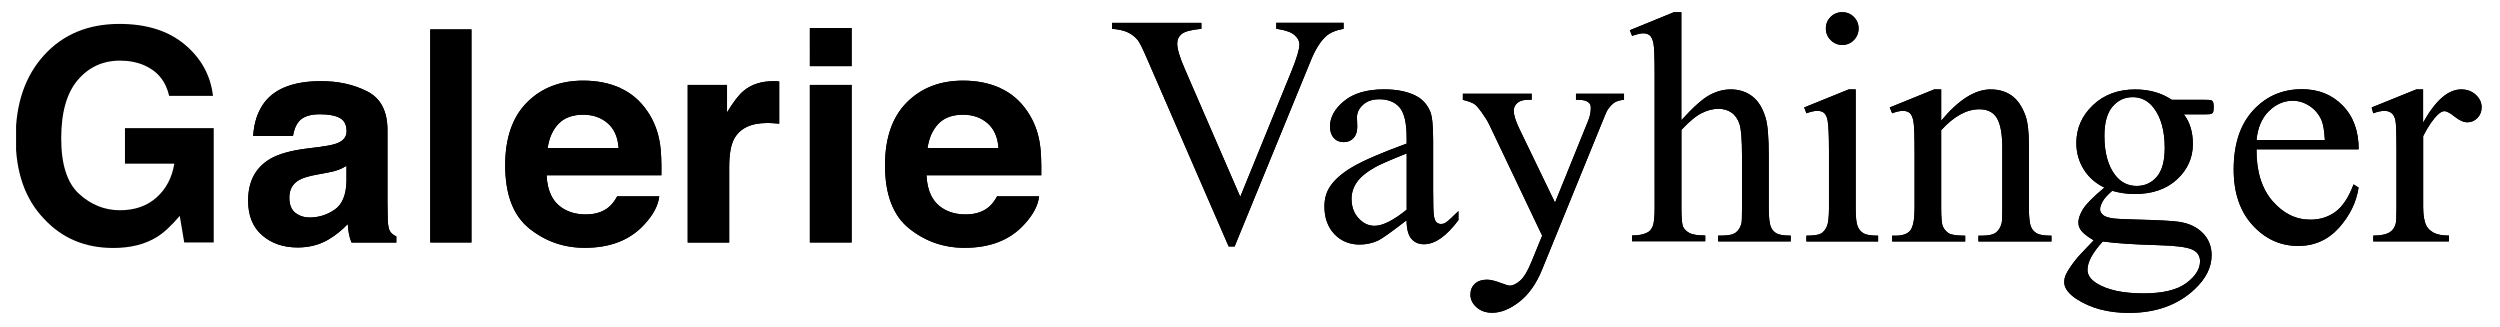
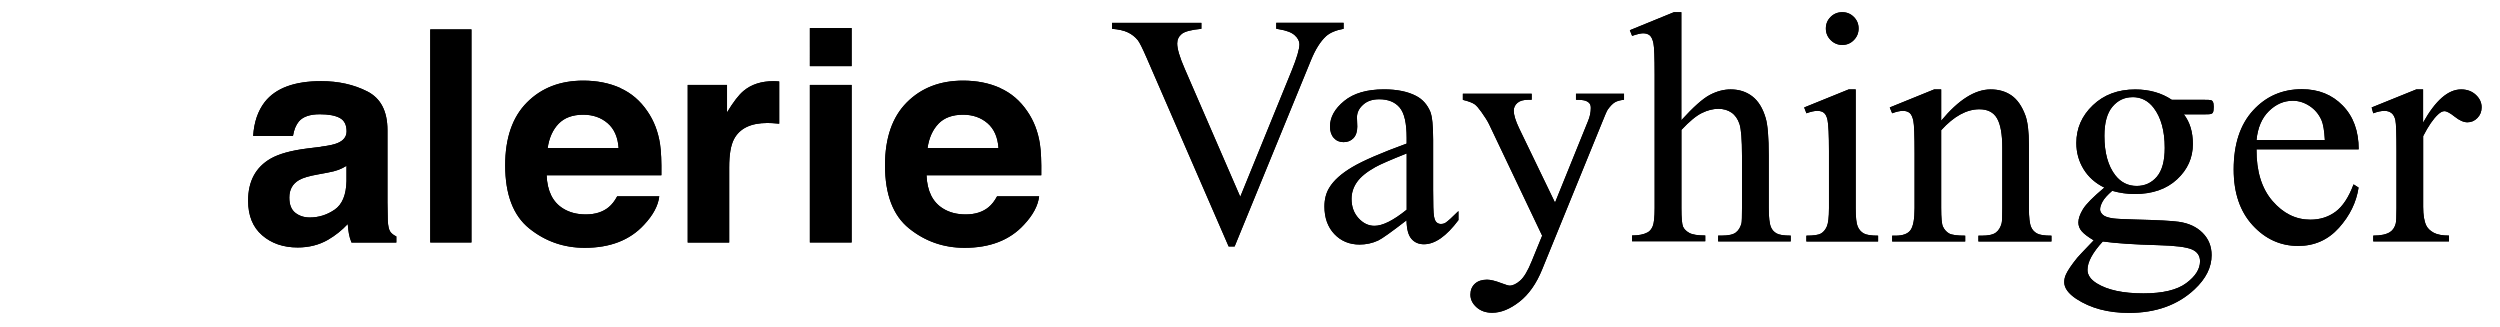
<svg xmlns="http://www.w3.org/2000/svg" xmlns:xlink="http://www.w3.org/1999/xlink" width="718" height="94" viewBox="-4.5 -3.5 718 94">
  <path d="M94.99 44.137c-.757.47-1.522.85-2.293 1.14-.772.292-1.83.562-3.177.81l-2.694.5c-2.525.442-4.338.982-5.438 1.62-1.864 1.078-2.795 2.754-2.795 5.02 0 2.023.568 3.482 1.708 4.38 1.14.9 2.53 1.353 4.16 1.353 2.59 0 4.97-.748 7.15-2.244 2.18-1.494 3.31-4.22 3.4-8.177v-4.41zm-7.234-5.522c2.202-.276 3.777-.622 4.725-1.038 1.71-.72 2.56-1.84 2.56-3.362 0-1.854-.65-3.135-1.96-3.842-1.3-.705-3.22-1.058-5.74-1.058-2.83 0-4.84.69-6.02 2.075-.84 1.024-1.4 2.408-1.68 4.152H68.21c.25-3.957 1.363-7.21 3.338-9.757 3.14-3.985 8.534-5.98 16.178-5.98 4.976 0 9.395.985 13.26 2.95 3.864 1.965 5.795 5.675 5.795 11.126v20.76c0 1.44.03 3.19.09 5.23.09 1.56.32 2.61.71 3.16.39.56.97 1.01 1.75 1.37v1.75H96.45c-.36-.91-.61-1.77-.748-2.57-.14-.8-.25-1.71-.333-2.74-1.65 1.77-3.54 3.28-5.68 4.53-2.56 1.47-5.46 2.2-8.69 2.2-4.12 0-7.53-1.17-10.21-3.5-2.69-2.33-4.03-5.65-4.03-9.94 0-5.56 2.16-9.59 6.48-12.08 2.37-1.35 5.85-2.32 10.45-2.9l4.06-.5zm43.146 27.525H119.07V4.944h11.832V66.14m25.03-34.116c-1.672 1.726-2.722 4.06-3.15 7.006h20.384c-.215-3.142-1.265-5.523-3.153-7.15-1.886-1.627-4.225-2.44-7.018-2.44-3.037 0-5.39.86-7.063 2.584zm17.702-10.22c3.156 1.413 5.764 3.645 7.82 6.693 1.854 2.688 3.055 5.808 3.606 9.355.317 2.08.447 5.074.39 8.982h-32.96c.183 4.54 1.76 7.722 4.73 9.55 1.81 1.135 3.984 1.7 6.526 1.7 2.696 0 4.886-.69 6.57-2.075.92-.75 1.73-1.79 2.435-3.12h12.09c-.32 2.68-1.78 5.41-4.39 8.18-4.05 4.4-9.73 6.6-17.02 6.6-6.02 0-11.33-1.86-15.94-5.57-4.6-3.71-6.9-9.75-6.9-18.12 0-7.84 2.08-13.85 6.24-18.04 4.16-4.19 9.55-6.28 16.18-6.28 3.94 0 7.49.7 10.65 2.12zm44.64-1.976c.15.016.49.035 1.016.063v12.13c-.747-.08-1.412-.14-1.993-.16-.58-.03-1.052-.04-1.41-.04-4.762 0-7.96 1.55-9.593 4.65-.913 1.75-1.37 4.43-1.37 8.06v21.63H193.01V20.89h11.29v7.89c1.83-3.017 3.42-5.08 4.776-6.188 2.215-1.854 5.093-2.782 8.636-2.782.22 0 .41.01.56.022zm9.816 1.058h12V66.14h-12V20.886zm12-5.396h-12V4.57h12v10.92zm24.945 16.534c-1.672 1.726-2.722 4.06-3.15 7.006h20.384c-.22-3.142-1.27-5.523-3.16-7.15-1.89-1.627-4.23-2.44-7.02-2.44-3.04 0-5.4.86-7.07 2.584zm17.702-10.22c3.158 1.413 5.764 3.645 7.82 6.693 1.856 2.688 3.055 5.808 3.606 9.355.318 2.08.448 5.074.39 8.982h-32.96c.183 4.54 1.76 7.722 4.733 9.55 1.806 1.135 3.982 1.7 6.524 1.7 2.695 0 4.885-.69 6.57-2.075.918-.75 1.73-1.79 2.435-3.12h12.08c-.318 2.68-1.78 5.41-4.385 8.18-4.055 4.4-9.73 6.6-17.026 6.6-6.024 0-11.336-1.86-15.94-5.57-4.605-3.71-6.906-9.75-6.906-18.12 0-7.84 2.078-13.85 6.233-18.04 4.16-4.19 9.56-6.28 16.19-6.28 3.94 0 7.49.7 10.64 2.12zm98.645-18.748V4.77c-2.225.4-3.906 1.11-5.048 2.13-1.637 1.514-3.087 3.828-4.353 6.946l-21.9 53.44h-1.71L324.84 13.15c-1.205-2.778-2.054-4.476-2.548-5.093-.772-.957-1.722-1.705-2.848-2.246-1.127-.54-2.648-.88-4.56-1.04V3.06h25.654v1.71c-2.903.277-4.786.77-5.65 1.48-.864.712-1.297 1.622-1.297 2.733 0 1.544.71 3.952 2.14 7.224l15.97 36.815 14.82-36.353c1.45-3.58 2.18-6.07 2.18-7.46 0-.9-.44-1.75-1.34-2.57-.89-.82-2.41-1.4-4.54-1.74-.15-.03-.41-.08-.78-.14V3.05h19.36zm18.116 53.672V40.565c-4.66 1.854-7.673 3.166-9.03 3.937-2.438 1.36-4.182 2.78-5.232 4.262-1.05 1.48-1.575 3.103-1.575 4.86 0 2.225.67 4.07 2 5.535 1.33 1.46 2.86 2.2 4.59 2.2 2.35 0 5.44-1.55 9.26-4.64zm0 3.01c-4.352 3.365-7.083 5.31-8.196 5.835-1.666.77-3.443 1.157-5.325 1.157-2.934 0-5.35-1.004-7.248-3.01-1.9-2.007-2.85-4.647-2.85-7.92 0-2.066.46-3.856 1.39-5.37 1.26-2.1 3.46-4.075 6.6-5.93 3.13-1.85 8.34-4.104 15.62-6.76v-1.667c0-4.23-.67-7.13-2.02-8.706-1.34-1.574-3.3-2.36-5.86-2.36-1.95 0-3.49.524-4.63 1.573-1.18 1.05-1.76 2.255-1.76 3.613l.09 2.685c0 1.42-.37 2.518-1.09 3.288-.73.772-1.68 1.157-2.85 1.157-1.15 0-2.08-.4-2.8-1.204-.73-.81-1.09-1.9-1.09-3.29 0-2.66 1.36-5.1 4.07-7.32s6.53-3.34 11.43-3.34c3.76 0 6.85.63 9.26 1.9 1.82.95 3.16 2.45 4.03 4.49.55 1.33.83 4.04.83 8.15v14.4c0 4.04.07 6.52.23 7.43.15.91.4 1.52.76 1.83.35.31.76.46 1.23.46.49 0 .93-.11 1.3-.33.64-.4 1.9-1.53 3.75-3.38v2.59c-3.46 4.63-6.76 6.94-9.91 6.94-1.52 0-2.72-.53-3.61-1.58-.9-1.05-1.36-2.84-1.39-5.38zm16.128-36.308H435.4v1.716h-.976c-1.387 0-2.43.3-3.125.902-.7.602-1.05 1.35-1.05 2.246 0 1.204.51 2.872 1.52 5.002L442.1 54.69l9.49-23.432c.528-1.266.79-2.516.79-3.752 0-.555-.11-.972-.324-1.25-.248-.34-.63-.608-1.157-.81-.53-.2-1.46-.3-2.78-.3V23.43h13.8v1.715c-1.15.123-2.02.37-2.64.74-.62.37-1.3 1.065-2.04 2.083-.28.434-.8 1.622-1.57 3.566L438.41 73.86c-1.666 4.104-3.85 7.208-6.552 9.308-2.703 2.1-5.302 3.15-7.802 3.15-1.823 0-3.32-.526-4.492-1.575-1.175-1.05-1.76-2.256-1.76-3.613 0-1.296.423-2.338 1.273-3.126.848-.786 2.014-1.18 3.495-1.18 1.02 0 2.41.34 4.168 1.018 1.233.464 2.007.695 2.315.695.926 0 1.936-.48 3.033-1.436 1.095-.95 2.2-2.81 3.312-5.55l3.01-7.36-15.235-31.99c-.462-.95-1.205-2.14-2.224-3.56-.77-1.08-1.4-1.8-1.9-2.17-.71-.49-1.85-.92-3.42-1.29v-1.72zM478.384 0v31.026c3.426-3.767 6.143-6.183 8.15-7.248 2.006-1.064 4.012-1.598 6.02-1.598 2.407 0 4.477.665 6.204 1.992 1.73 1.327 3.012 3.412 3.847 6.25.586 1.98.878 5.59.878 10.837v15c0 2.68.215 4.52.648 5.51.31.74.84 1.33 1.58 1.76.74.43 2.1.64 4.08.64v1.67h-20.84v-1.67h.97c1.98 0 3.35-.3 4.12-.9.78-.61 1.32-1.49 1.62-2.67.1-.5.14-1.95.14-4.36v-15c0-4.63-.24-7.67-.72-9.13-.48-1.45-1.24-2.54-2.29-3.27s-2.31-1.09-3.79-1.09c-1.51 0-3.09.4-4.72 1.2-1.64.8-3.6 2.42-5.88 4.86v22.41c0 2.9.16 4.7.48 5.41.33.71.93 1.304 1.81 1.782.88.48 2.4.72 4.56.72v1.67h-21.03v-1.67c1.89 0 3.37-.29 4.45-.88.62-.31 1.11-.897 1.48-1.76.37-.865.56-2.625.56-5.28V17.87c0-4.847-.11-7.826-.34-8.94-.23-1.11-.59-1.865-1.06-2.27-.48-.4-1.12-.6-1.92-.6-.65 0-1.7.247-3.15.74l-.65-1.62L476.26 0h2.13zm46.226 0c1.297 0 2.4.456 3.312 1.366s1.366 2.015 1.366 3.31c0 1.298-.455 2.41-1.366 3.336-.91.926-2.015 1.39-3.312 1.39-1.296 0-2.407-.464-3.333-1.39-.927-.927-1.39-2.038-1.39-3.335 0-1.296.454-2.4 1.365-3.31S523.282 0 524.61 0zm3.843 22.18v34.084c0 2.656.193 4.423.58 5.303.385.88.957 1.536 1.713 1.968.757.433 2.14.647 4.145.647v1.668h-20.6v-1.668c2.07 0 3.46-.2 4.17-.602.71-.4 1.27-1.064 1.69-1.99.42-.927.63-2.7.63-5.326V39.918c0-4.6-.14-7.58-.41-8.938-.21-.988-.55-1.675-1.02-2.062-.46-.386-1.1-.58-1.9-.58-.86 0-1.91.233-3.14.696l-.65-1.668 12.79-5.187h2.04zm24.557 8.987c4.97-5.99 9.707-8.985 14.216-8.985 2.314 0 4.306.58 5.974 1.736 1.667 1.16 2.994 3.064 3.982 5.72.68 1.852 1.02 4.692 1.02 8.52v18.107c0 2.686.215 4.508.647 5.465.33.77.88 1.374 1.64 1.806.75.433 2.15.647 4.19.647v1.668H563.7v-1.66h.88c1.974 0 3.358-.3 4.145-.9.787-.6 1.334-1.49 1.643-2.66.125-.46.188-1.91.188-4.35V38.9c0-3.86-.5-6.662-1.503-8.406-1.005-1.744-2.693-2.616-5.07-2.616-3.674 0-7.333 2.008-10.975 6.02v22.367c0 2.87.17 4.647.51 5.325.43.896 1.025 1.552 1.78 1.97.758.416 2.294.623 4.61.623v1.668h-20.98v-1.66h.926c2.162 0 3.62-.54 4.38-1.64.754-1.09 1.132-3.18 1.132-6.27V40.52c0-5.095-.114-8.197-.348-9.308-.23-1.11-.586-1.868-1.064-2.27-.48-.4-1.118-.603-1.92-.603-.867 0-1.9.23-3.105.69l-.69-1.67 12.78-5.19h1.99v8.98zm54.93-6.762c-2.284 0-4.2.91-5.742 2.73-1.543 1.823-2.314 4.617-2.314 8.384 0 4.87 1.05 8.65 3.147 11.34 1.61 2.04 3.65 3.05 6.12 3.05 2.35 0 4.28-.88 5.79-2.64 1.51-1.76 2.27-4.53 2.27-8.29 0-4.91-1.06-8.75-3.19-11.53-1.57-2.04-3.59-3.06-6.06-3.06zm-8.52 41.445c-1.45 1.574-2.546 3.04-3.287 4.398-.742 1.36-1.11 2.61-1.11 3.752 0 1.48.893 2.778 2.685 3.89 3.087 1.914 7.55 2.87 13.383 2.87 5.56 0 9.66-.978 12.3-2.94 2.64-1.96 3.96-4.05 3.96-6.274 0-1.605-.79-2.748-2.36-3.426-1.6-.68-4.78-1.08-9.54-1.204-6.94-.186-12.29-.54-16.02-1.066zm.464-15.467c-2.593-1.266-4.586-3.033-5.976-5.302-1.39-2.27-2.083-4.77-2.083-7.52 0-4.2 1.583-7.81 4.747-10.83 3.164-3.02 7.216-4.54 12.156-4.54 4.043 0 7.548.99 10.512 2.97h8.984c1.326 0 2.1.04 2.314.12.217.08.37.21.464.4.185.28.277.77.277 1.48 0 .81-.08 1.36-.24 1.67-.1.16-.26.28-.49.37-.23.1-1.01.14-2.34.14h-5.51c1.73 2.22 2.59 5.06 2.59 8.52 0 3.95-1.52 7.33-4.54 10.14-3.03 2.81-7.09 4.22-12.19 4.22-2.1 0-4.25-.31-6.44-.92-1.36 1.18-2.28 2.2-2.76 3.08-.48.88-.72 1.63-.72 2.25 0 .528.25 1.037.76 1.53.51.49 1.5.85 2.98 1.06.864.128 3.025.23 6.484.327 6.354.156 10.48.37 12.36.65 2.87.4 5.164 1.467 6.877 3.195s2.57 3.858 2.57 6.39c0 3.488-1.634 6.76-4.91 9.818-4.812 4.508-11.1 6.76-18.844 6.76-5.96 0-10.99-1.34-15.1-4.03-2.314-1.544-3.47-3.15-3.47-4.814 0-.74.17-1.48.51-2.22.52-1.147 1.6-2.735 3.24-4.77.215-.28 1.79-1.95 4.723-5.006-1.61-.958-2.74-1.81-3.408-2.57-.67-.758-1-1.61-1-2.57 0-1.08.44-2.346 1.32-3.8.88-1.45 2.91-3.5 6.09-6.16zm43.68-13.66h19.634c-.155-2.717-.48-4.632-.974-5.742-.77-1.72-1.922-3.08-3.45-4.07-1.526-.99-3.124-1.48-4.792-1.48-2.563 0-4.854 1-6.877 2.99-2.02 1.99-3.203 4.77-3.54 8.32zm0 2.686c-.032 6.29 1.496 11.23 4.584 14.81 3.087 3.58 6.714 5.37 10.883 5.37 2.78 0 5.2-.77 7.25-2.29s3.78-4.15 5.16-7.85l1.44.92c-.64 4.23-2.53 8.08-5.64 11.55-3.12 3.47-7.02 5.21-11.71 5.21-5.09 0-9.45-1.99-13.08-5.95-3.63-3.97-5.44-9.3-5.44-16 0-7.26 1.86-12.91 5.58-16.97 3.72-4.06 8.39-6.09 14.01-6.09 4.76 0 8.66 1.56 11.72 4.7 3.06 3.13 4.59 7.32 4.59 12.57h-29.32zm47.846-17.23v9.54c3.55-6.36 7.193-9.54 10.93-9.54 1.698 0 3.102.52 4.214 1.55 1.11 1.03 1.666 2.23 1.666 3.59 0 1.2-.4 2.22-1.204 3.05-.802.83-1.76 1.25-2.87 1.25-1.08 0-2.292-.53-3.635-1.6s-2.33-1.6-2.98-1.6c-.55 0-1.15.31-1.8.92-1.39 1.27-2.82 3.35-4.3 6.25v20.33c0 2.35.3 4.12.88 5.33.4.83 1.11 1.52 2.13 2.08 1.02.55 2.49.83 4.4.83v1.67H677.1v-1.66c2.16 0 3.768-.34 4.816-1.02.772-.5 1.312-1.28 1.62-2.37.156-.53.232-2.02.232-4.49V39.87c0-4.94-.1-7.88-.3-8.82-.202-.94-.573-1.63-1.11-2.06-.542-.434-1.213-.65-2.016-.65-.957 0-2.04.232-3.242.695l-.464-1.668 12.83-5.19h1.945z" />
  <defs>
-     <path id="a" d="M.12 0h708.1v86.318H.12z" />
-   </defs>
+     </defs>
  <clipPath id="b">
    <use xlink:href="#a" overflow="visible" />
  </clipPath>
-   <path d="M44.092 24.042c-.97-4.18-3.336-7.1-7.1-8.76-2.104-.914-4.442-1.37-7.017-1.37-4.926 0-8.975 1.856-12.144 5.573-3.16 3.716-4.75 9.302-4.75 16.76 0 7.515 1.72 12.833 5.15 15.954 3.43 3.12 7.34 4.68 11.71 4.68 4.29 0 7.81-1.23 10.55-3.7 2.74-2.47 4.43-5.69 5.07-9.68H31.39V33.3h25.49v32.84h-8.47l-1.286-7.64c-2.464 2.895-4.677 4.934-6.644 6.12-3.378 2.064-7.53 3.098-12.456 3.098-8.11 0-14.752-2.808-19.927-8.423C2.7 53.653 0 45.935 0 36.143c0-9.902 2.726-17.84 8.18-23.815 5.452-5.975 12.663-8.96 21.63-8.96 7.778 0 14.026 1.97 18.746 5.915 4.717 3.944 7.424 8.864 8.116 14.76h-12.58z" clip-path="url(#b)" />
  <path d="M94.99 44.137c-.757.47-1.522.85-2.293 1.14-.772.292-1.83.562-3.177.81l-2.694.5c-2.525.442-4.338.982-5.438 1.62-1.864 1.078-2.795 2.754-2.795 5.02 0 2.023.568 3.482 1.708 4.38 1.14.9 2.53 1.353 4.16 1.353 2.59 0 4.97-.748 7.15-2.244 2.18-1.494 3.31-4.22 3.4-8.177v-4.41zm-7.234-5.522c2.202-.276 3.777-.622 4.725-1.038 1.71-.72 2.56-1.84 2.56-3.362 0-1.854-.65-3.135-1.96-3.842-1.3-.705-3.22-1.058-5.74-1.058-2.83 0-4.84.69-6.02 2.075-.84 1.024-1.4 2.408-1.68 4.152H68.21c.25-3.957 1.363-7.21 3.338-9.757 3.14-3.985 8.534-5.98 16.178-5.98 4.976 0 9.395.985 13.26 2.95 3.864 1.965 5.795 5.675 5.795 11.126v20.76c0 1.44.03 3.19.09 5.23.09 1.56.32 2.61.71 3.16.39.56.97 1.01 1.75 1.37v1.75H96.45c-.36-.91-.61-1.77-.748-2.57-.14-.8-.25-1.71-.333-2.74-1.65 1.77-3.54 3.28-5.68 4.53-2.56 1.47-5.46 2.2-8.69 2.2-4.12 0-7.53-1.17-10.21-3.5-2.69-2.33-4.03-5.65-4.03-9.94 0-5.56 2.16-9.59 6.48-12.08 2.37-1.35 5.85-2.32 10.45-2.9l4.06-.5zm43.146 27.525H119.07V4.944h11.832V66.14m25.03-34.116c-1.672 1.726-2.722 4.06-3.15 7.006h20.384c-.215-3.142-1.265-5.523-3.153-7.15-1.886-1.627-4.225-2.44-7.018-2.44-3.037 0-5.39.86-7.063 2.584zm17.702-10.22c3.156 1.413 5.764 3.645 7.82 6.693 1.854 2.688 3.055 5.808 3.606 9.355.317 2.08.447 5.074.39 8.982h-32.96c.183 4.54 1.76 7.722 4.73 9.55 1.81 1.135 3.984 1.7 6.526 1.7 2.696 0 4.886-.69 6.57-2.075.92-.75 1.73-1.79 2.435-3.12h12.09c-.32 2.68-1.78 5.41-4.39 8.18-4.05 4.4-9.73 6.6-17.02 6.6-6.02 0-11.33-1.86-15.94-5.57-4.6-3.71-6.9-9.75-6.9-18.12 0-7.84 2.08-13.85 6.24-18.04 4.16-4.19 9.55-6.28 16.18-6.28 3.94 0 7.49.7 10.65 2.12zm44.64-1.976c.15.016.49.035 1.016.063v12.13c-.747-.08-1.412-.14-1.993-.16-.58-.03-1.052-.04-1.41-.04-4.762 0-7.96 1.55-9.593 4.65-.913 1.75-1.37 4.43-1.37 8.06v21.63H193.01V20.89h11.29v7.89c1.83-3.017 3.42-5.08 4.776-6.188 2.215-1.854 5.093-2.782 8.636-2.782.22 0 .41.01.56.022zm9.816 1.058h12V66.14h-12V20.886zm12-5.396h-12V4.57h12v10.92zm24.945 16.534c-1.672 1.726-2.722 4.06-3.15 7.006h20.384c-.22-3.142-1.27-5.523-3.16-7.15-1.89-1.627-4.23-2.44-7.02-2.44-3.04 0-5.4.86-7.07 2.584zm17.702-10.22c3.158 1.413 5.764 3.645 7.82 6.693 1.856 2.688 3.055 5.808 3.606 9.355.318 2.08.448 5.074.39 8.982h-32.96c.183 4.54 1.76 7.722 4.733 9.55 1.806 1.135 3.982 1.7 6.524 1.7 2.695 0 4.885-.69 6.57-2.075.918-.75 1.73-1.79 2.435-3.12h12.08c-.318 2.68-1.78 5.41-4.385 8.18-4.055 4.4-9.73 6.6-17.026 6.6-6.024 0-11.336-1.86-15.94-5.57-4.605-3.71-6.906-9.75-6.906-18.12 0-7.84 2.078-13.85 6.233-18.04 4.16-4.19 9.56-6.28 16.19-6.28 3.94 0 7.49.7 10.64 2.12zm98.645-18.748V4.77c-2.225.4-3.906 1.11-5.048 2.13-1.637 1.514-3.087 3.828-4.353 6.946l-21.9 53.44h-1.71L324.84 13.15c-1.205-2.778-2.054-4.476-2.548-5.093-.772-.957-1.722-1.705-2.848-2.246-1.127-.54-2.648-.88-4.56-1.04V3.06h25.654v1.71c-2.903.277-4.786.77-5.65 1.48-.864.712-1.297 1.622-1.297 2.733 0 1.544.71 3.952 2.14 7.224l15.97 36.815 14.82-36.353c1.45-3.58 2.18-6.07 2.18-7.46 0-.9-.44-1.75-1.34-2.57-.89-.82-2.41-1.4-4.54-1.74-.15-.03-.41-.08-.78-.14V3.05h19.36zm18.116 53.672V40.565c-4.66 1.854-7.673 3.166-9.03 3.937-2.438 1.36-4.182 2.78-5.232 4.262-1.05 1.48-1.575 3.103-1.575 4.86 0 2.225.67 4.07 2 5.535 1.33 1.46 2.86 2.2 4.59 2.2 2.35 0 5.44-1.55 9.26-4.64zm0 3.01c-4.352 3.365-7.083 5.31-8.196 5.835-1.666.77-3.443 1.157-5.325 1.157-2.934 0-5.35-1.004-7.248-3.01-1.9-2.007-2.85-4.647-2.85-7.92 0-2.066.46-3.856 1.39-5.37 1.26-2.1 3.46-4.075 6.6-5.93 3.13-1.85 8.34-4.104 15.62-6.76v-1.667c0-4.23-.67-7.13-2.02-8.706-1.34-1.574-3.3-2.36-5.86-2.36-1.95 0-3.49.524-4.63 1.573-1.18 1.05-1.76 2.255-1.76 3.613l.09 2.685c0 1.42-.37 2.518-1.09 3.288-.73.772-1.68 1.157-2.85 1.157-1.15 0-2.08-.4-2.8-1.204-.73-.81-1.09-1.9-1.09-3.29 0-2.66 1.36-5.1 4.07-7.32s6.53-3.34 11.43-3.34c3.76 0 6.85.63 9.26 1.9 1.82.95 3.16 2.45 4.03 4.49.55 1.33.83 4.04.83 8.15v14.4c0 4.04.07 6.52.23 7.43.15.91.4 1.52.76 1.83.35.31.76.46 1.23.46.49 0 .93-.11 1.3-.33.64-.4 1.9-1.53 3.75-3.38v2.59c-3.46 4.63-6.76 6.94-9.91 6.94-1.52 0-2.72-.53-3.61-1.58-.9-1.05-1.36-2.84-1.39-5.38zm16.128-36.308H435.4v1.716h-.976c-1.387 0-2.43.3-3.125.902-.7.602-1.05 1.35-1.05 2.246 0 1.204.51 2.872 1.52 5.002L442.1 54.69l9.49-23.432c.528-1.266.79-2.516.79-3.752 0-.555-.11-.972-.324-1.25-.248-.34-.63-.608-1.157-.81-.53-.2-1.46-.3-2.78-.3V23.43h13.8v1.715c-1.15.123-2.02.37-2.64.74-.62.37-1.3 1.065-2.04 2.083-.28.434-.8 1.622-1.57 3.566L438.41 73.86c-1.666 4.104-3.85 7.208-6.552 9.308-2.703 2.1-5.302 3.15-7.802 3.15-1.823 0-3.32-.526-4.492-1.575-1.175-1.05-1.76-2.256-1.76-3.613 0-1.296.423-2.338 1.273-3.126.848-.786 2.014-1.18 3.495-1.18 1.02 0 2.41.34 4.168 1.018 1.233.464 2.007.695 2.315.695.926 0 1.936-.48 3.033-1.436 1.095-.95 2.2-2.81 3.312-5.55l3.01-7.36-15.235-31.99c-.462-.95-1.205-2.14-2.224-3.56-.77-1.08-1.4-1.8-1.9-2.17-.71-.49-1.85-.92-3.42-1.29v-1.72zM478.384 0v31.026c3.426-3.767 6.143-6.183 8.15-7.248 2.006-1.064 4.012-1.598 6.02-1.598 2.407 0 4.477.665 6.204 1.992 1.73 1.327 3.012 3.412 3.847 6.25.586 1.98.878 5.59.878 10.837v15c0 2.68.215 4.52.648 5.51.31.74.84 1.33 1.58 1.76.74.43 2.1.64 4.08.64v1.67h-20.84v-1.67h.97c1.98 0 3.35-.3 4.12-.9.78-.61 1.32-1.49 1.62-2.67.1-.5.14-1.95.14-4.36v-15c0-4.63-.24-7.67-.72-9.13-.48-1.45-1.24-2.54-2.29-3.27s-2.31-1.09-3.79-1.09c-1.51 0-3.09.4-4.72 1.2-1.64.8-3.6 2.42-5.88 4.86v22.41c0 2.9.16 4.7.48 5.41.33.71.93 1.304 1.81 1.782.88.48 2.4.72 4.56.72v1.67h-21.03v-1.67c1.89 0 3.37-.29 4.45-.88.62-.31 1.11-.897 1.48-1.76.37-.865.56-2.625.56-5.28V17.87c0-4.847-.11-7.826-.34-8.94-.23-1.11-.59-1.865-1.06-2.27-.48-.4-1.12-.6-1.92-.6-.65 0-1.7.247-3.15.74l-.65-1.62L476.26 0h2.13zm46.226 0c1.297 0 2.4.456 3.312 1.366s1.366 2.015 1.366 3.31c0 1.298-.455 2.41-1.366 3.336-.91.926-2.015 1.39-3.312 1.39-1.296 0-2.407-.464-3.333-1.39-.927-.927-1.39-2.038-1.39-3.335 0-1.296.454-2.4 1.365-3.31S523.282 0 524.61 0zm3.843 22.18v34.084c0 2.656.193 4.423.58 5.303.385.88.957 1.536 1.713 1.968.757.433 2.14.647 4.145.647v1.668h-20.6v-1.668c2.07 0 3.46-.2 4.17-.602.71-.4 1.27-1.064 1.69-1.99.42-.927.63-2.7.63-5.326V39.918c0-4.6-.14-7.58-.41-8.938-.21-.988-.55-1.675-1.02-2.062-.46-.386-1.1-.58-1.9-.58-.86 0-1.91.233-3.14.696l-.65-1.668 12.79-5.187h2.04zm24.557 8.987c4.97-5.99 9.707-8.985 14.216-8.985 2.314 0 4.306.58 5.974 1.736 1.667 1.16 2.994 3.064 3.982 5.72.68 1.852 1.02 4.692 1.02 8.52v18.107c0 2.686.215 4.508.647 5.465.33.77.88 1.374 1.64 1.806.75.433 2.15.647 4.19.647v1.668H563.7v-1.66h.88c1.974 0 3.358-.3 4.145-.9.787-.6 1.334-1.49 1.643-2.66.125-.46.188-1.91.188-4.35V38.9c0-3.86-.5-6.662-1.503-8.406-1.005-1.744-2.693-2.616-5.07-2.616-3.674 0-7.333 2.008-10.975 6.02v22.367c0 2.87.17 4.647.51 5.325.43.896 1.025 1.552 1.78 1.97.758.416 2.294.623 4.61.623v1.668h-20.98v-1.66h.926c2.162 0 3.62-.54 4.38-1.64.754-1.09 1.132-3.18 1.132-6.27V40.52c0-5.095-.114-8.197-.348-9.308-.23-1.11-.586-1.868-1.064-2.27-.48-.4-1.118-.603-1.92-.603-.867 0-1.9.23-3.105.69l-.69-1.67 12.78-5.19h1.99v8.98zm54.93-6.762c-2.284 0-4.2.91-5.742 2.73-1.543 1.823-2.314 4.617-2.314 8.384 0 4.87 1.05 8.65 3.147 11.34 1.61 2.04 3.65 3.05 6.12 3.05 2.35 0 4.28-.88 5.79-2.64 1.51-1.76 2.27-4.53 2.27-8.29 0-4.91-1.06-8.75-3.19-11.53-1.57-2.04-3.59-3.06-6.06-3.06zm-8.52 41.445c-1.45 1.574-2.546 3.04-3.287 4.398-.742 1.36-1.11 2.61-1.11 3.752 0 1.48.893 2.778 2.685 3.89 3.087 1.914 7.55 2.87 13.383 2.87 5.56 0 9.66-.978 12.3-2.94 2.64-1.96 3.96-4.05 3.96-6.274 0-1.605-.79-2.748-2.36-3.426-1.6-.68-4.78-1.08-9.54-1.204-6.94-.186-12.29-.54-16.02-1.066zm.464-15.467c-2.593-1.266-4.586-3.033-5.976-5.302-1.39-2.27-2.083-4.77-2.083-7.52 0-4.2 1.583-7.81 4.747-10.83 3.164-3.02 7.216-4.54 12.156-4.54 4.043 0 7.548.99 10.512 2.97h8.984c1.326 0 2.1.04 2.314.12.217.08.37.21.464.4.185.28.277.77.277 1.48 0 .81-.08 1.36-.24 1.67-.1.16-.26.28-.49.37-.23.1-1.01.14-2.34.14h-5.51c1.73 2.22 2.59 5.06 2.59 8.52 0 3.95-1.52 7.33-4.54 10.14-3.03 2.81-7.09 4.22-12.19 4.22-2.1 0-4.25-.31-6.44-.92-1.36 1.18-2.28 2.2-2.76 3.08-.48.88-.72 1.63-.72 2.25 0 .528.25 1.037.76 1.53.51.49 1.5.85 2.98 1.06.864.128 3.025.23 6.484.327 6.354.156 10.48.37 12.36.65 2.87.4 5.164 1.467 6.877 3.195s2.57 3.858 2.57 6.39c0 3.488-1.634 6.76-4.91 9.818-4.812 4.508-11.1 6.76-18.844 6.76-5.96 0-10.99-1.34-15.1-4.03-2.314-1.544-3.47-3.15-3.47-4.814 0-.74.17-1.48.51-2.22.52-1.147 1.6-2.735 3.24-4.77.215-.28 1.79-1.95 4.723-5.006-1.61-.958-2.74-1.81-3.408-2.57-.67-.758-1-1.61-1-2.57 0-1.08.44-2.346 1.32-3.8.88-1.45 2.91-3.5 6.09-6.16zm43.68-13.66h19.634c-.155-2.717-.48-4.632-.974-5.742-.77-1.72-1.922-3.08-3.45-4.07-1.526-.99-3.124-1.48-4.792-1.48-2.563 0-4.854 1-6.877 2.99-2.02 1.99-3.203 4.77-3.54 8.32zm0 2.686c-.032 6.29 1.496 11.23 4.584 14.81 3.087 3.58 6.714 5.37 10.883 5.37 2.78 0 5.2-.77 7.25-2.29s3.78-4.15 5.16-7.85l1.44.92c-.64 4.23-2.53 8.08-5.64 11.55-3.12 3.47-7.02 5.21-11.71 5.21-5.09 0-9.45-1.99-13.08-5.95-3.63-3.97-5.44-9.3-5.44-16 0-7.26 1.86-12.91 5.58-16.97 3.72-4.06 8.39-6.09 14.01-6.09 4.76 0 8.66 1.56 11.72 4.7 3.06 3.13 4.59 7.32 4.59 12.57h-29.32zm47.846-17.23v9.54c3.55-6.36 7.193-9.54 10.93-9.54 1.698 0 3.102.52 4.214 1.55 1.11 1.03 1.666 2.23 1.666 3.59 0 1.2-.4 2.22-1.204 3.05-.802.83-1.76 1.25-2.87 1.25-1.08 0-2.292-.53-3.635-1.6s-2.33-1.6-2.98-1.6c-.55 0-1.15.31-1.8.92-1.39 1.27-2.82 3.35-4.3 6.25v20.33c0 2.35.3 4.12.88 5.33.4.83 1.11 1.52 2.13 2.08 1.02.55 2.49.83 4.4.83v1.67H677.1v-1.66c2.16 0 3.768-.34 4.816-1.02.772-.5 1.312-1.28 1.62-2.37.156-.53.232-2.02.232-4.49V39.87c0-4.94-.1-7.88-.3-8.82-.202-.94-.573-1.63-1.11-2.06-.542-.434-1.213-.65-2.016-.65-.957 0-2.04.232-3.242.695l-.464-1.668 12.83-5.19h1.945z" />
</svg>